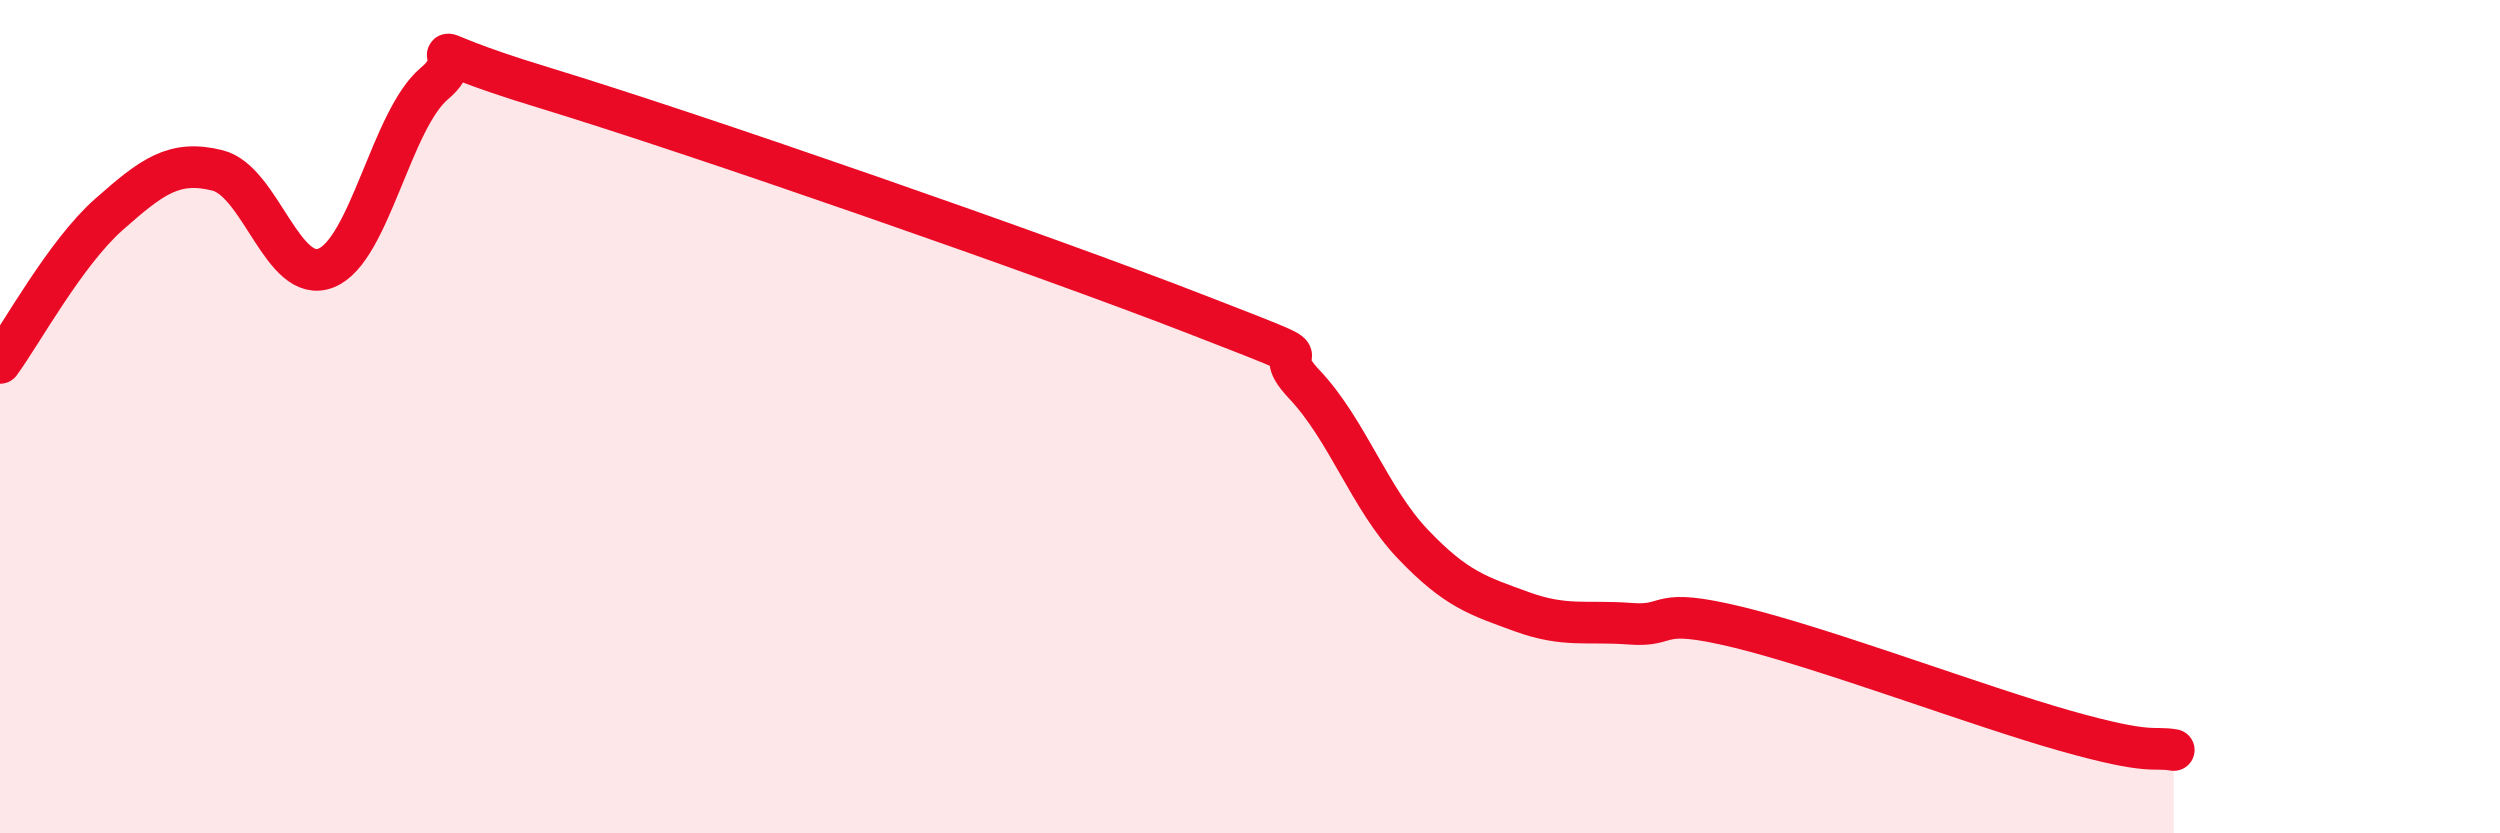
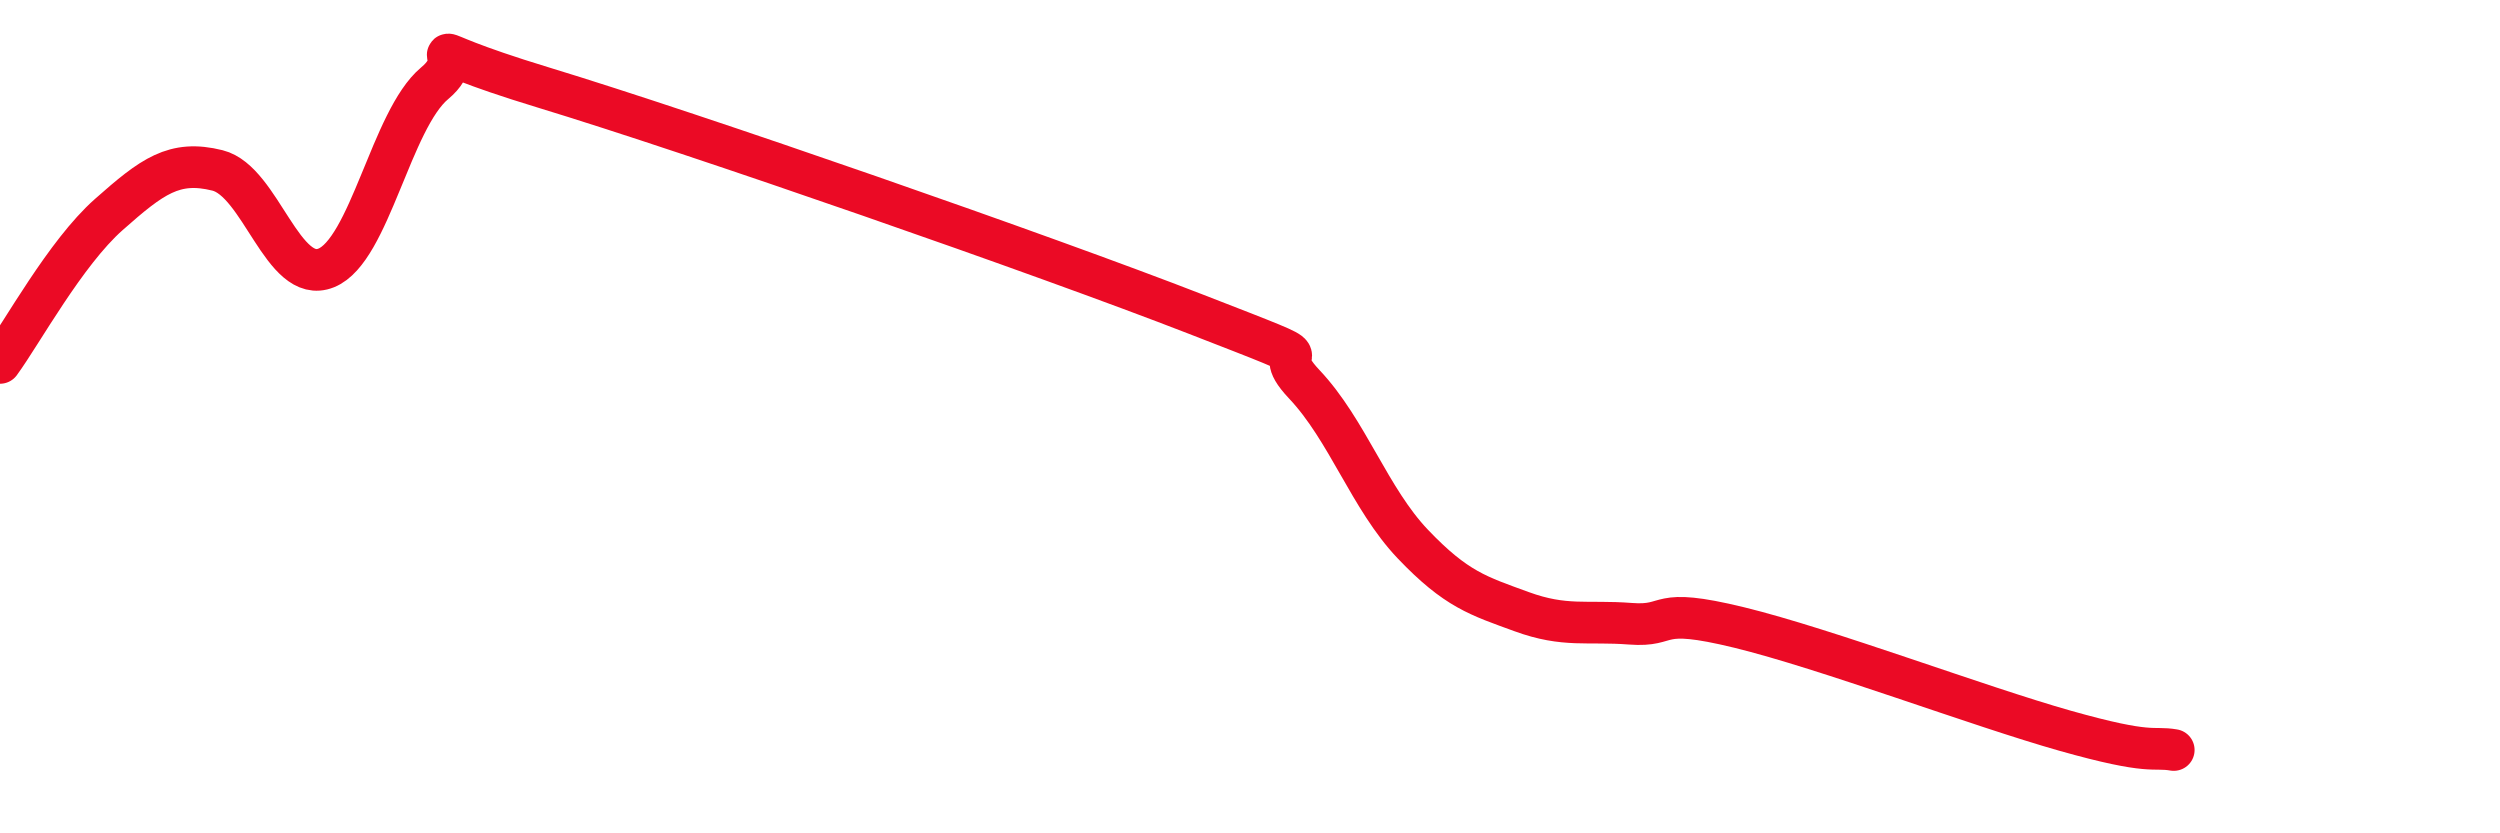
<svg xmlns="http://www.w3.org/2000/svg" width="60" height="20" viewBox="0 0 60 20">
-   <path d="M 0,8.71 C 0.52,8 1.57,6.07 2.61,5.15 C 3.65,4.23 4.18,3.83 5.22,4.09 C 6.26,4.35 6.79,6.85 7.83,6.43 C 8.87,6.01 9.39,2.87 10.43,2 C 11.47,1.13 9.39,0.99 13.04,2.1 C 16.69,3.21 25.05,6.12 28.7,7.54 C 32.35,8.96 30.26,8.12 31.3,9.22 C 32.34,10.32 32.87,11.97 33.91,13.06 C 34.95,14.15 35.48,14.3 36.52,14.68 C 37.56,15.06 38.09,14.89 39.13,14.97 C 40.17,15.05 39.65,14.55 41.74,15.06 C 43.83,15.57 47.48,16.95 49.57,17.54 C 51.66,18.13 51.65,17.91 52.17,18L52.17 20L0 20Z" fill="#EB0A25" opacity="0.1" stroke-linecap="round" stroke-linejoin="round" />
  <path d="M 0,8.71 C 0.52,8 1.57,6.07 2.61,5.15 C 3.65,4.23 4.18,3.83 5.22,4.09 C 6.26,4.35 6.79,6.85 7.83,6.43 C 8.87,6.01 9.39,2.87 10.43,2 C 11.47,1.13 9.39,0.99 13.04,2.1 C 16.69,3.21 25.05,6.12 28.7,7.54 C 32.35,8.96 30.26,8.12 31.3,9.22 C 32.34,10.32 32.87,11.97 33.91,13.06 C 34.95,14.15 35.48,14.3 36.52,14.68 C 37.56,15.06 38.09,14.89 39.13,14.97 C 40.17,15.05 39.65,14.55 41.74,15.06 C 43.83,15.57 47.48,16.95 49.57,17.54 C 51.66,18.13 51.65,17.91 52.17,18" stroke="#EB0A25" stroke-width="1" fill="none" stroke-linecap="round" stroke-linejoin="round" />
</svg>